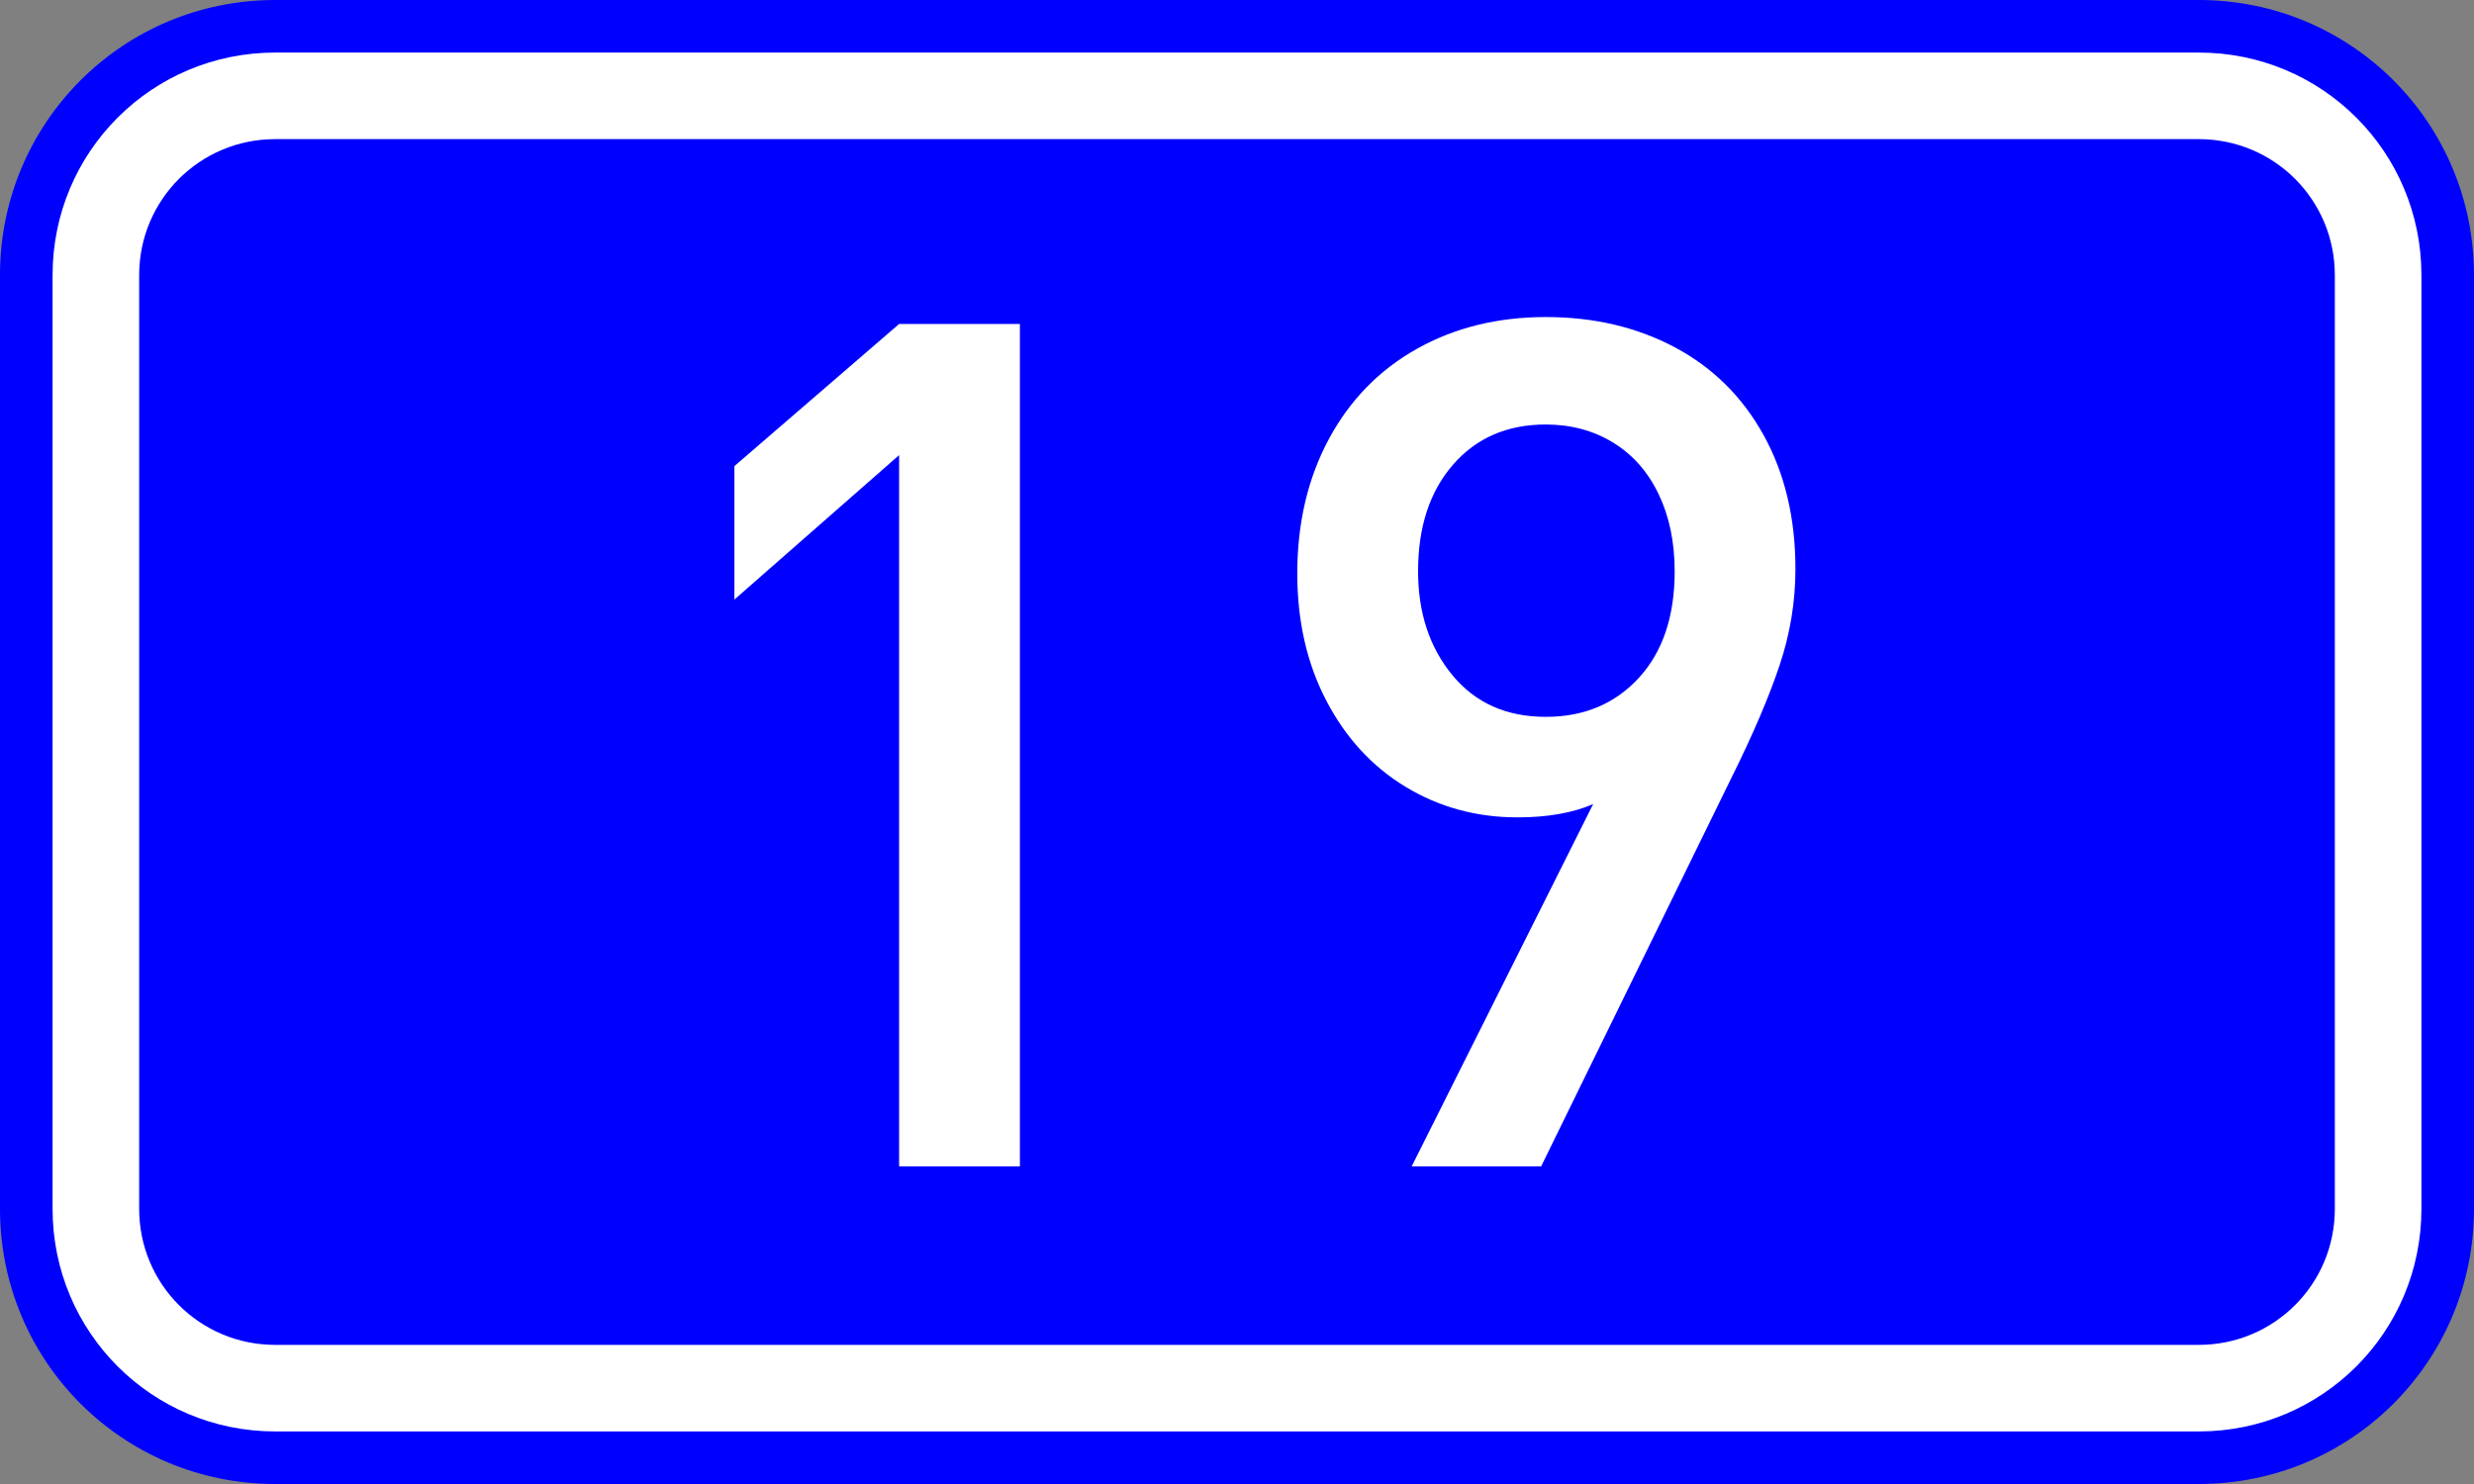
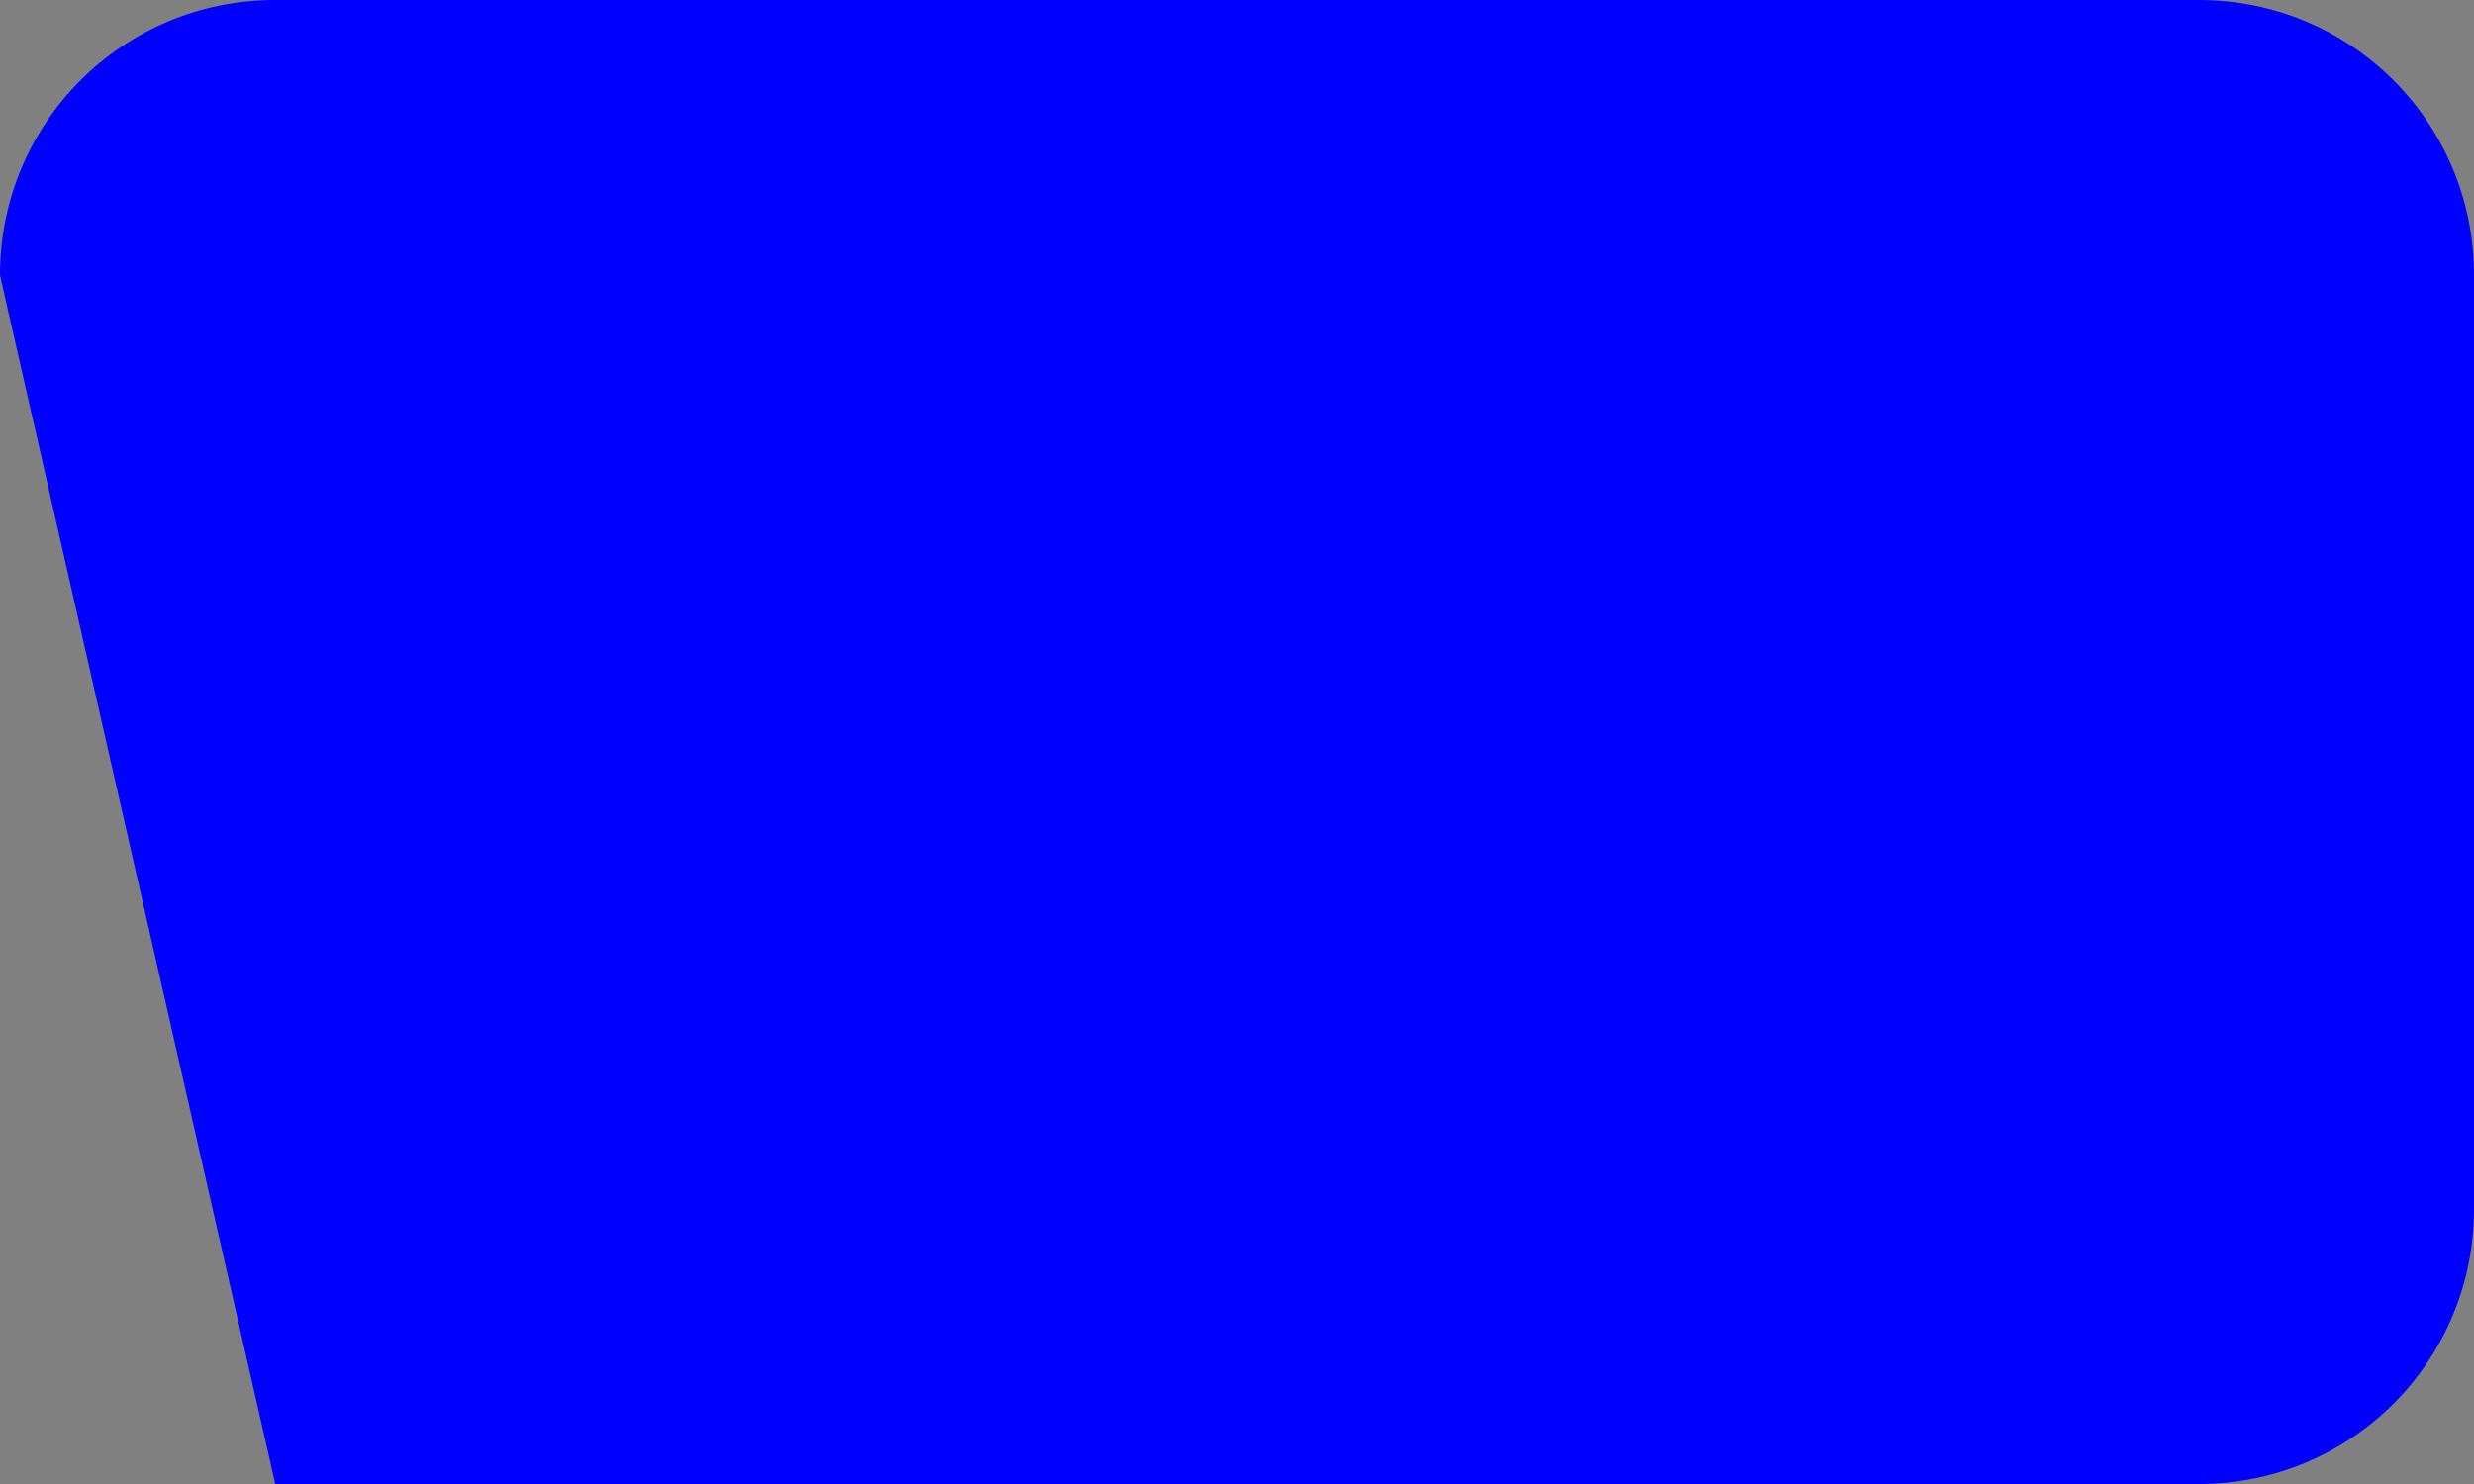
<svg xmlns="http://www.w3.org/2000/svg" xmlns:ns1="http://sodipodi.sourceforge.net/DTD/sodipodi-0.dtd" xmlns:ns2="http://www.inkscape.org/namespaces/inkscape" width="200" height="120" version="1.1" id="svg2" ns1:version="0.32" ns2:version="0.48.0 r9654" ns1:docname="GR-EO-19.svg">
  <rect width="100%" height="100%" fill="#808080" stroke="none" />
  <defs id="defs13" />
  <ns1:namedview ns2:window-height="1153" ns2:window-width="1920" ns2:pageshadow="2" ns2:pageopacity="0.0" guidetolerance="10.0" gridtolerance="10.0" objecttolerance="10.0" borderopacity="1.0" bordercolor="#666666" pagecolor="#ffffff" id="base" ns2:zoom="3.175" ns2:cx="100" ns2:cy="60" ns2:window-x="-4" ns2:window-y="-4" ns2:current-layer="svg2" showgrid="false" ns2:window-maximized="1" />
-   <path style="fill:#0000ff;stroke:none" d="m 22.25,0 155.5,0 C 190.077,0 200,9.924 200,22.25 l 0,75.5 c 0,12.326 -9.924,22.25 -22.25,22.25 l -155.5,0 C 9.924,120 0,110.076 0,97.75 L 0,22.25 C 0,9.924 9.924,0 22.25,0 z" id="rect4" />
-   <path style="fill:#ffffff;stroke:none" d="m 22.25,4.25 155.5,0 c 9.972,0 18,8.028 18,18 l 0,75.5 c 0,9.972 -8.028,18 -18,18 l -155.5,0 c -9.972,0 -18,-8.028 -18,-18 l 0,-75.5 c 0,-9.972 8.028,-18 18,-18 z" id="rect6" />
-   <path style="fill:#0000ff;stroke:none" d="m 22.25,11.25 155.5,0 c 6.094,0 11,4.906 11,11 l 0,75.5 c 0,6.094 -4.906,11 -11,11 l -155.5,0 c -6.094,0 -11,-4.906 -11,-11 l 0,-75.5 c 0,-6.094 4.906,-11 11,-11 z" id="rect8" />
+   <path style="fill:#0000ff;stroke:none" d="m 22.25,0 155.5,0 C 190.077,0 200,9.924 200,22.25 l 0,75.5 c 0,12.326 -9.924,22.25 -22.25,22.25 l -155.5,0 L 0,22.25 C 0,9.924 9.924,0 22.25,0 z" id="rect4" />
  <g style="font-size:95.68px;font-style:normal;font-variant:normal;font-weight:normal;font-stretch:normal;text-align:center;line-height:125%;writing-mode:lr-tb;text-anchor:middle;fill:#ffffff;fill-opacity:1;stroke:none;font-family:DIN Medium" id="text1879">
-     <path d="m 82.449,94.313 -9.764,0 0,-57.511 -13.315,11.68 0,-10.792 13.315,-11.493 9.764,0 z" style="" id="path2987" />
-     <path d="m 145.145,46.006 c -4e-5,2.647 -0.428,5.248 -1.285,7.802 -0.857,2.554 -2.126,5.528 -3.808,8.923 l -15.464,31.582 -10.465,0 14.67,-29.293 c -1.651,0.716 -3.691,1.075 -6.12,1.075 -3.301,2.8e-5 -6.307,-0.818 -9.017,-2.453 -2.71,-1.635 -4.851,-3.955 -6.424,-6.961 -1.573,-3.006 -2.359,-6.439 -2.359,-10.301 -1e-5,-4.08 0.849,-7.701 2.546,-10.862 1.697,-3.161 4.072,-5.598 7.125,-7.311 3.052,-1.713 6.525,-2.569 10.418,-2.57 3.893,6.8e-5 7.374,0.818 10.442,2.453 3.068,1.635 5.458,4.002 7.171,7.101 1.713,3.099 2.569,6.704 2.57,10.815 z m -9.764,0.187 c -3e-5,-2.367 -0.436,-4.454 -1.308,-6.26 -0.872,-1.806 -2.102,-3.192 -3.691,-4.158 -1.588,-0.965 -3.395,-1.448 -5.419,-1.448 -3.115,6e-5 -5.614,1.082 -7.498,3.247 -1.884,2.165 -2.826,5.038 -2.826,8.62 -1e-5,3.364 0.927,6.167 2.78,8.409 1.853,2.243 4.368,3.364 7.545,3.364 3.083,3.6e-5 5.591,-1.051 7.522,-3.154 1.931,-2.102 2.897,-4.975 2.897,-8.62 z" style="" id="path2989" />
-   </g>
+     </g>
</svg>